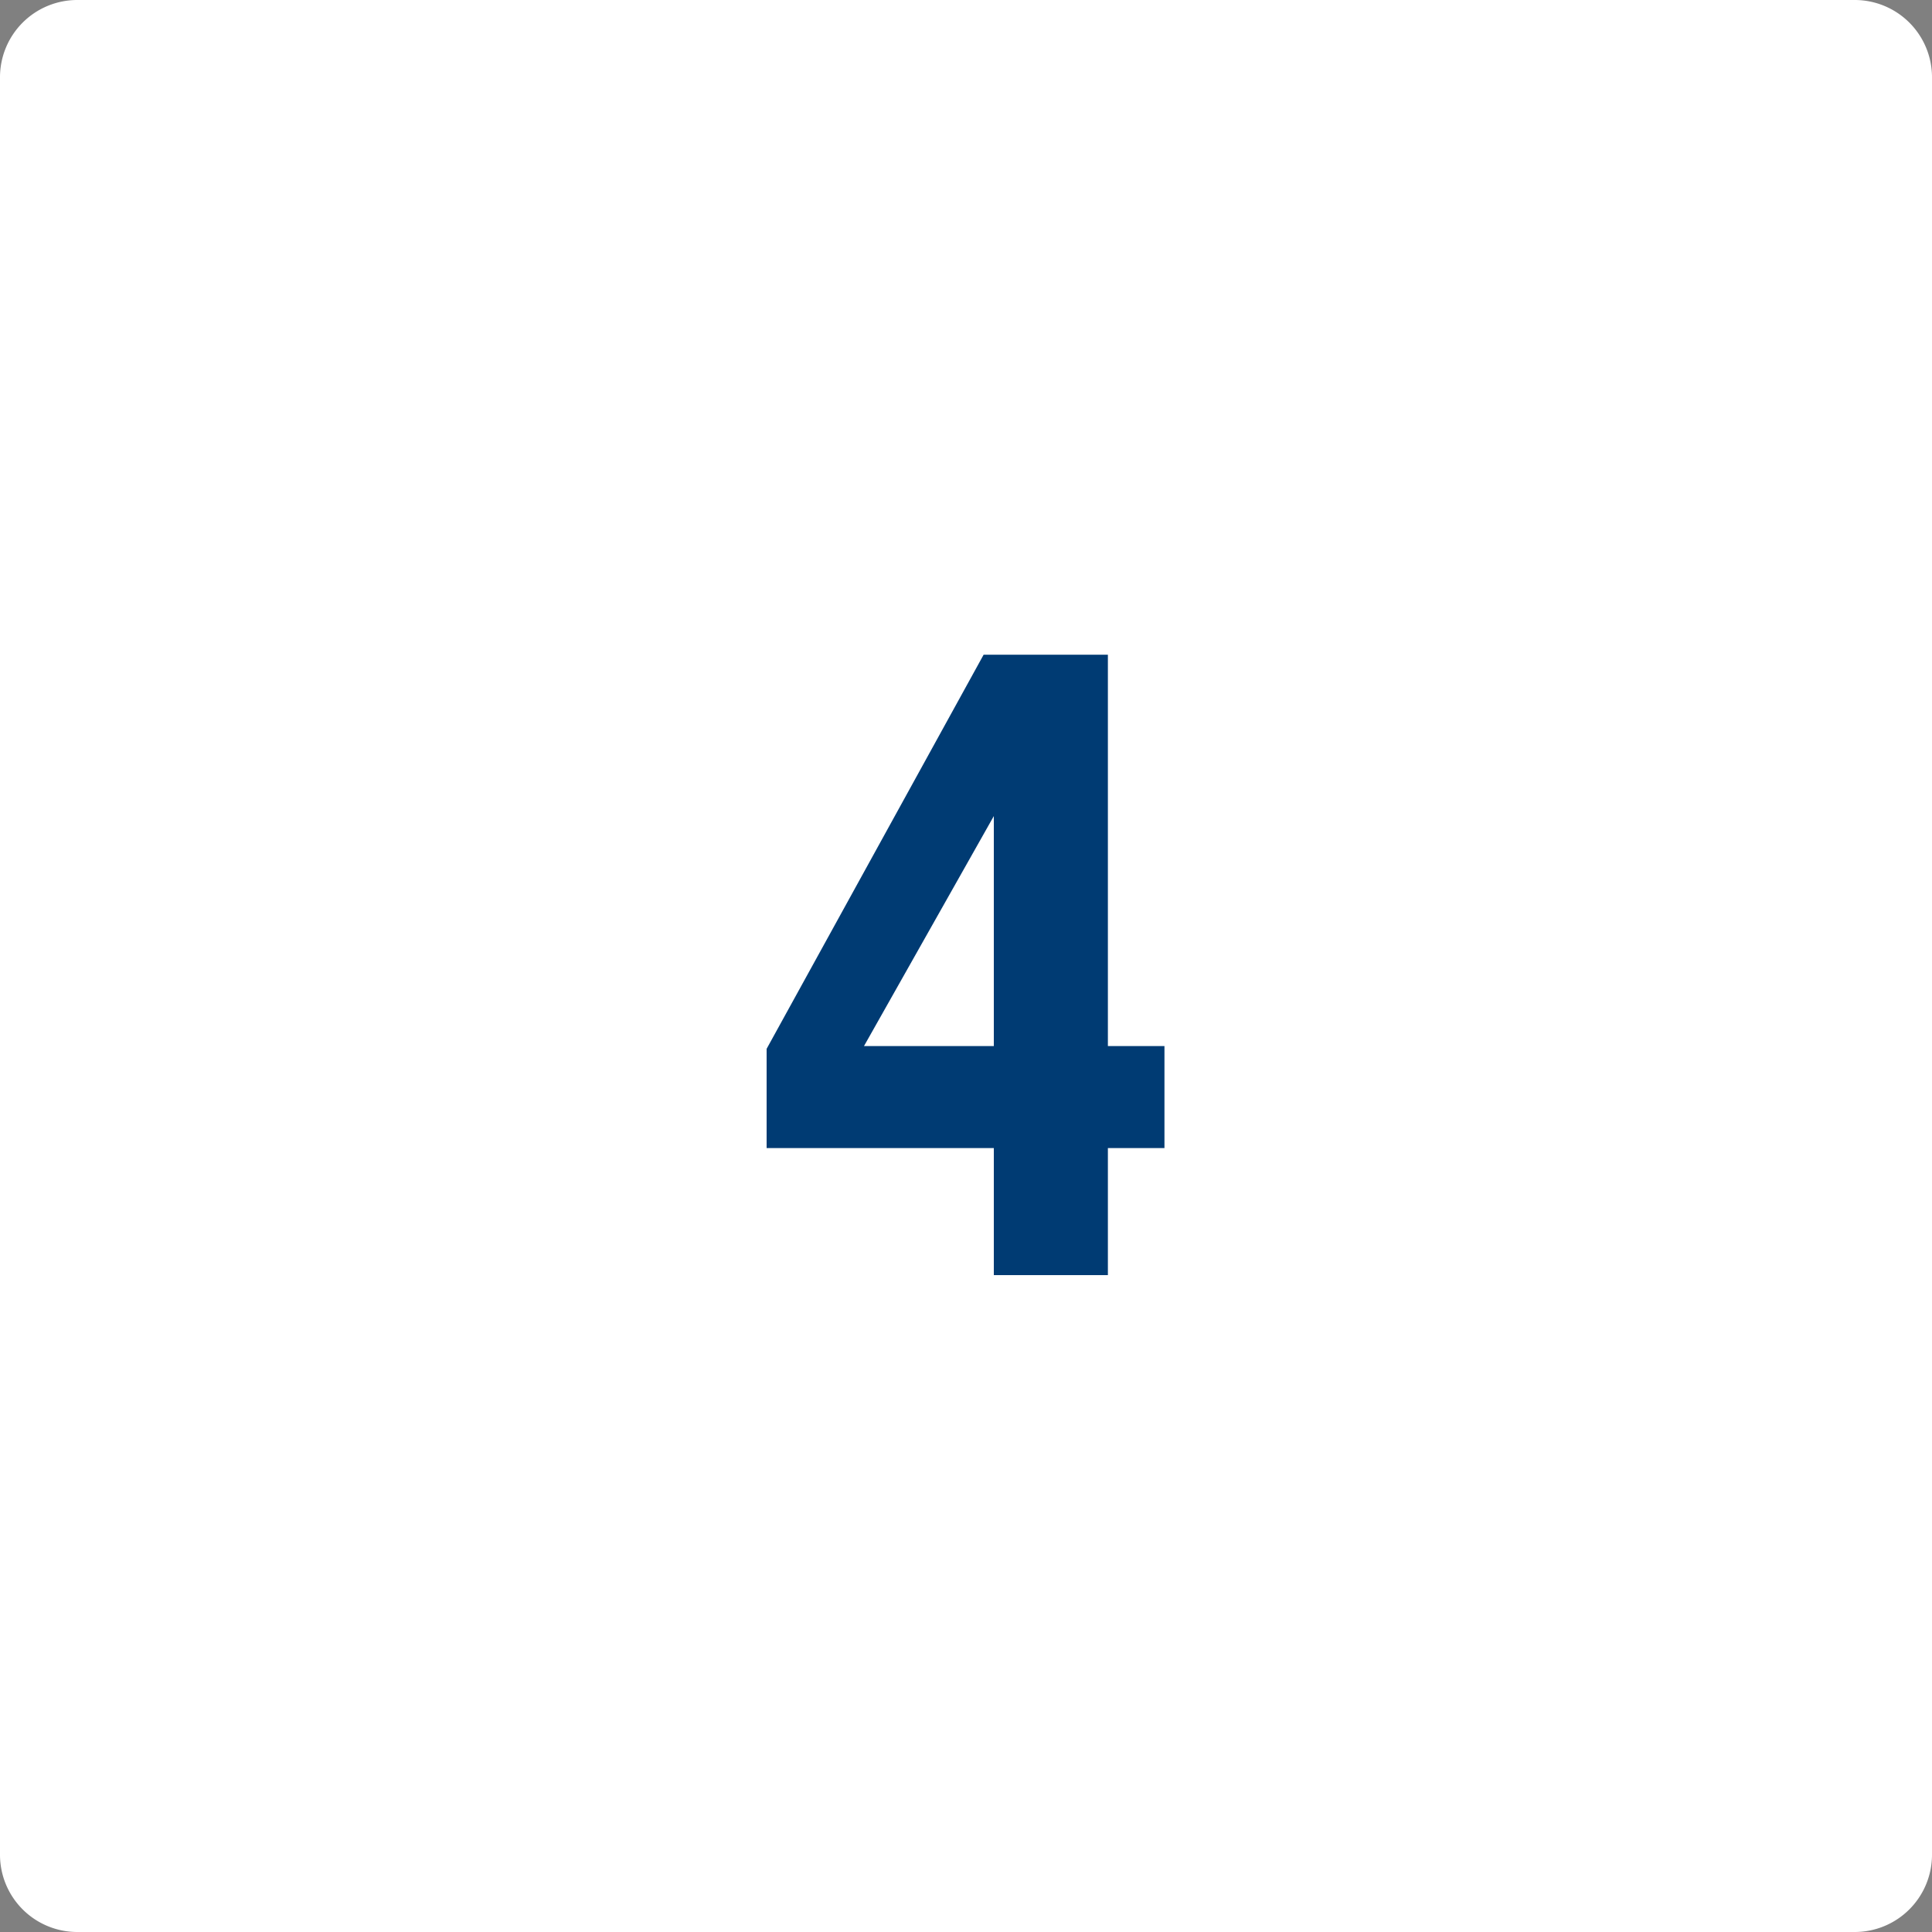
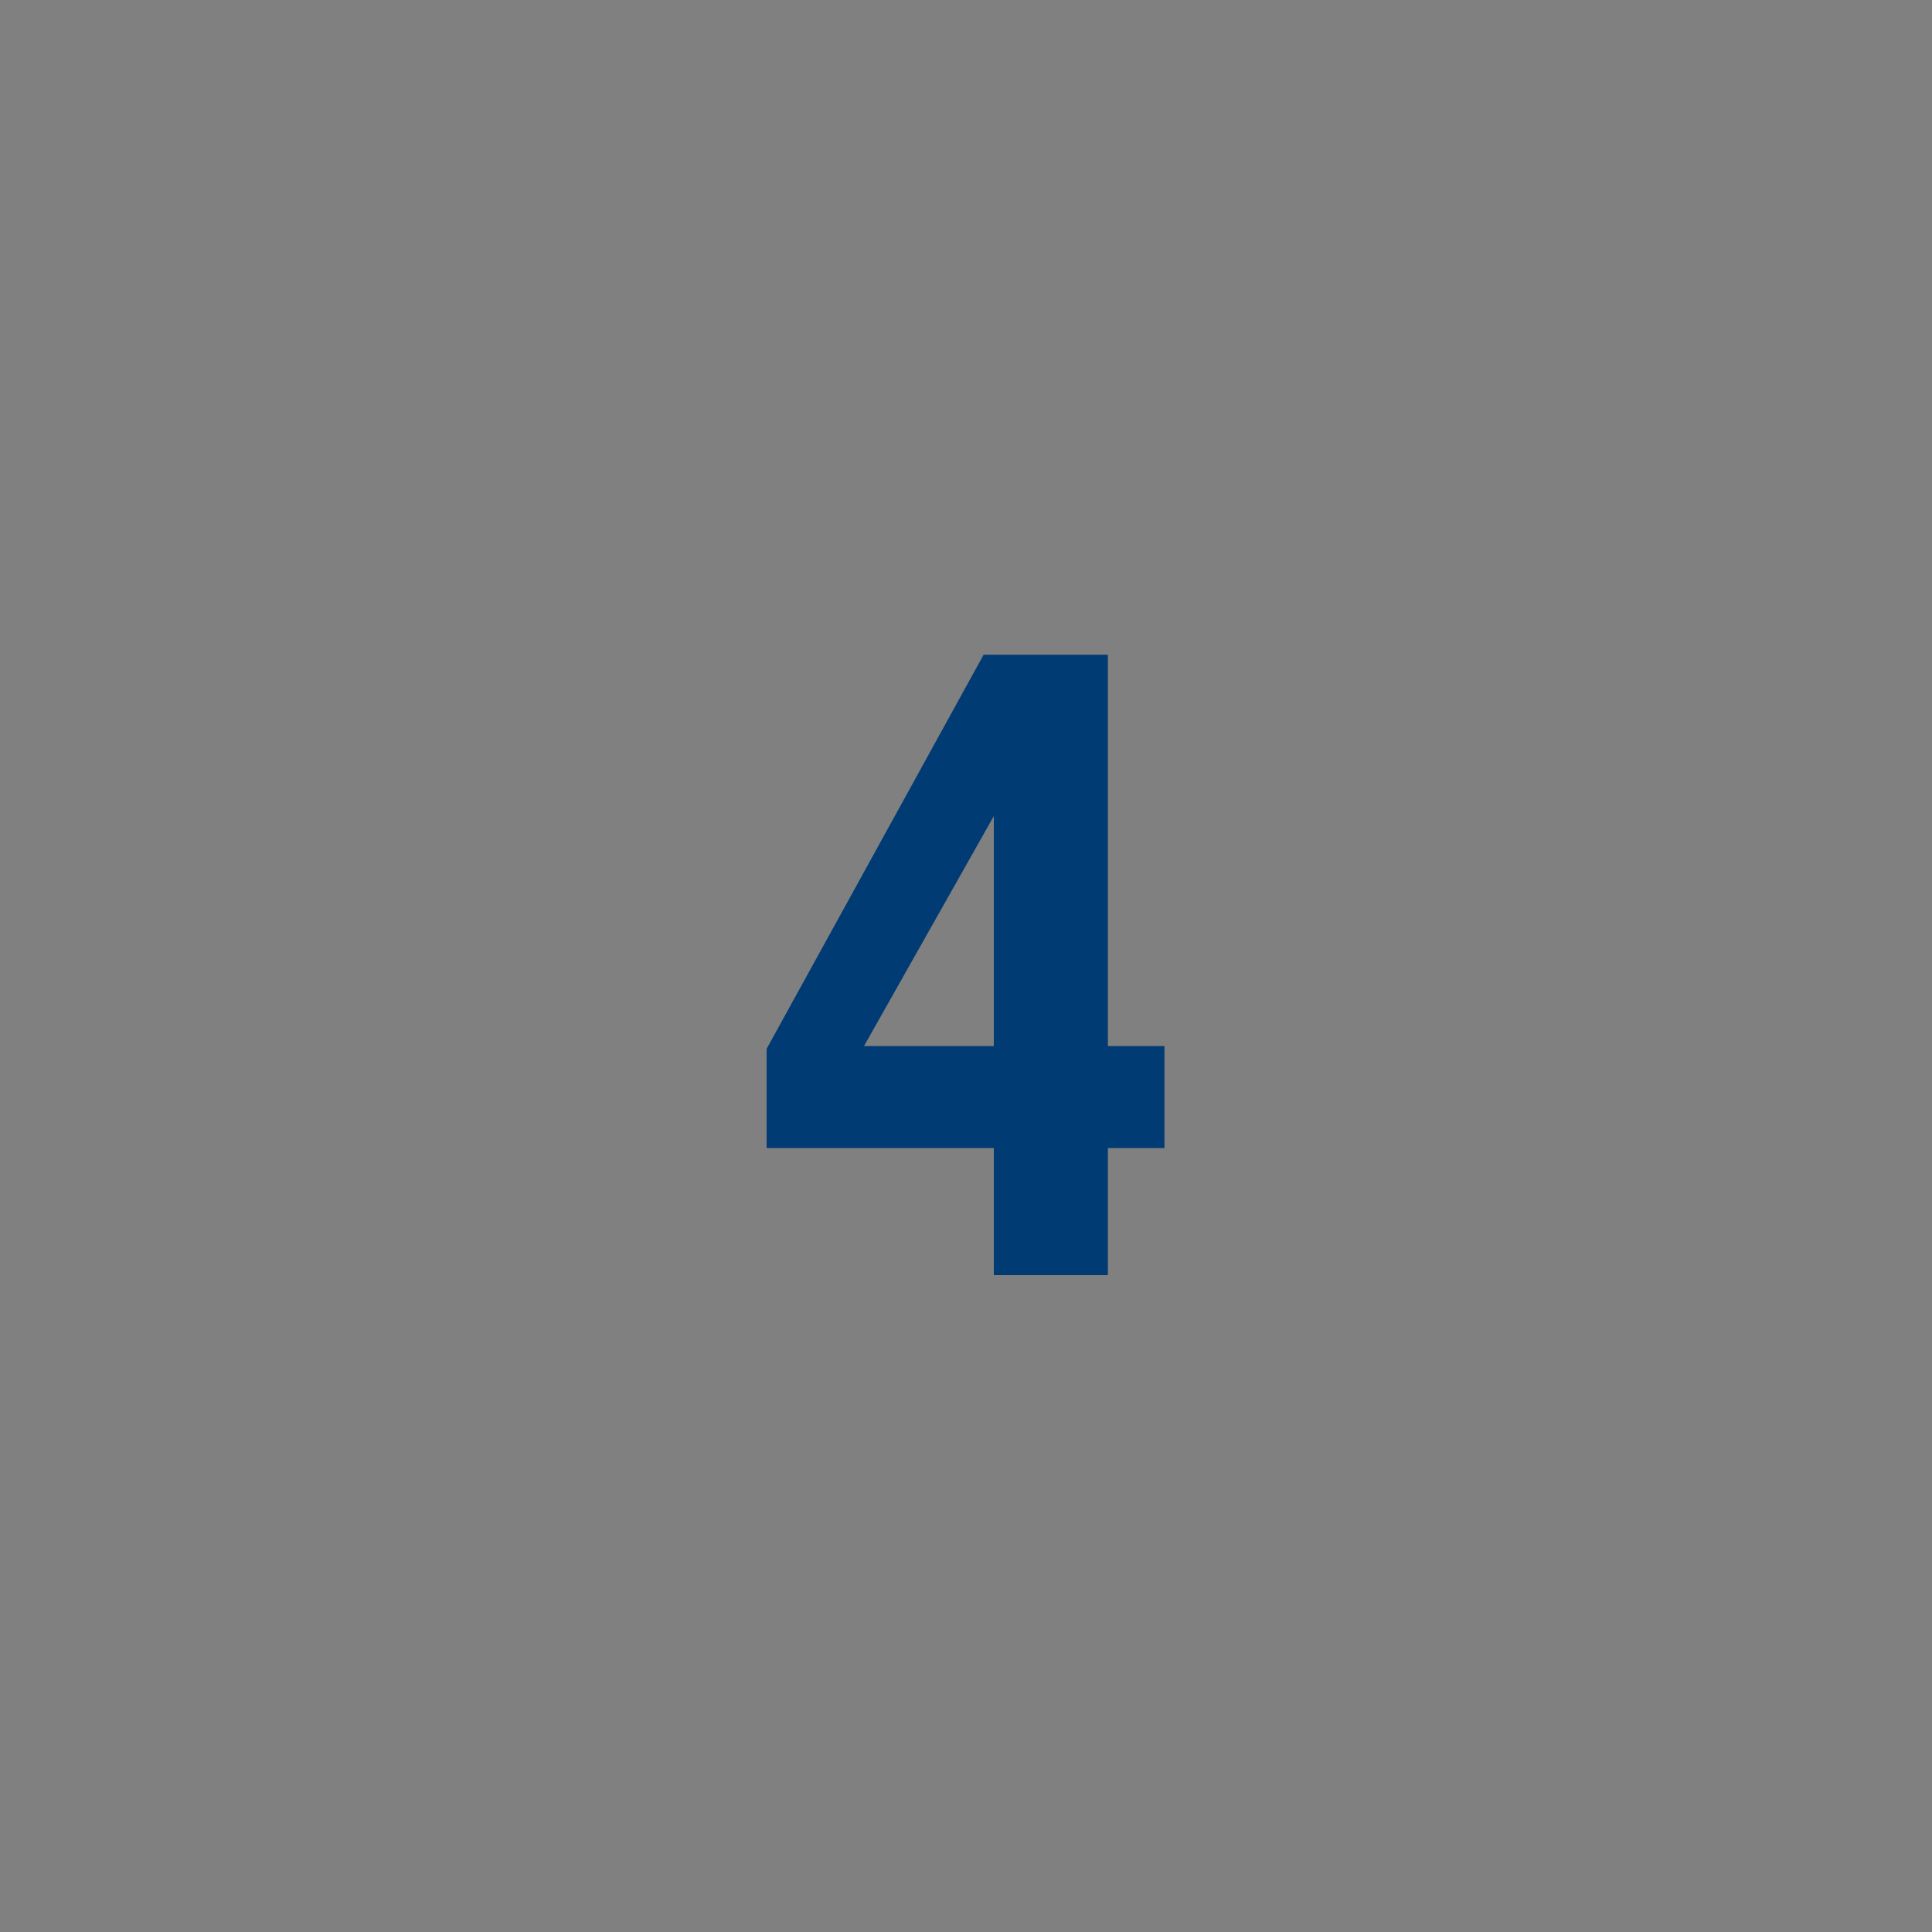
<svg xmlns="http://www.w3.org/2000/svg" width="50" height="50" viewBox="0 0 50 50">
  <rect x="0" y="0" width="50" height="50" fill="#808080" stroke="none" />
  <g id="Group_1348" data-name="Group 1348" transform="translate(-1592 -4012)">
-     <path id="Path_704" data-name="Path 704" d="M2,0H48a2,2,0,0,1,2,2V48a2,2,0,0,1-2,2H2a2,2,0,0,1-2-2V2A2,2,0,0,1,2,0Z" transform="translate(1592 4012)" fill="#fff" />
    <path id="Path_703" data-name="Path 703" d="M6.72-3.288V0H9.672V-3.288h1.464v-2.64H9.672V-16.056H6.456L.84-5.856v2.568Zm0-2.64H3.36L6.72-11.88Z" transform="translate(1611 4045)" fill="#003b73" />
  </g>
</svg>